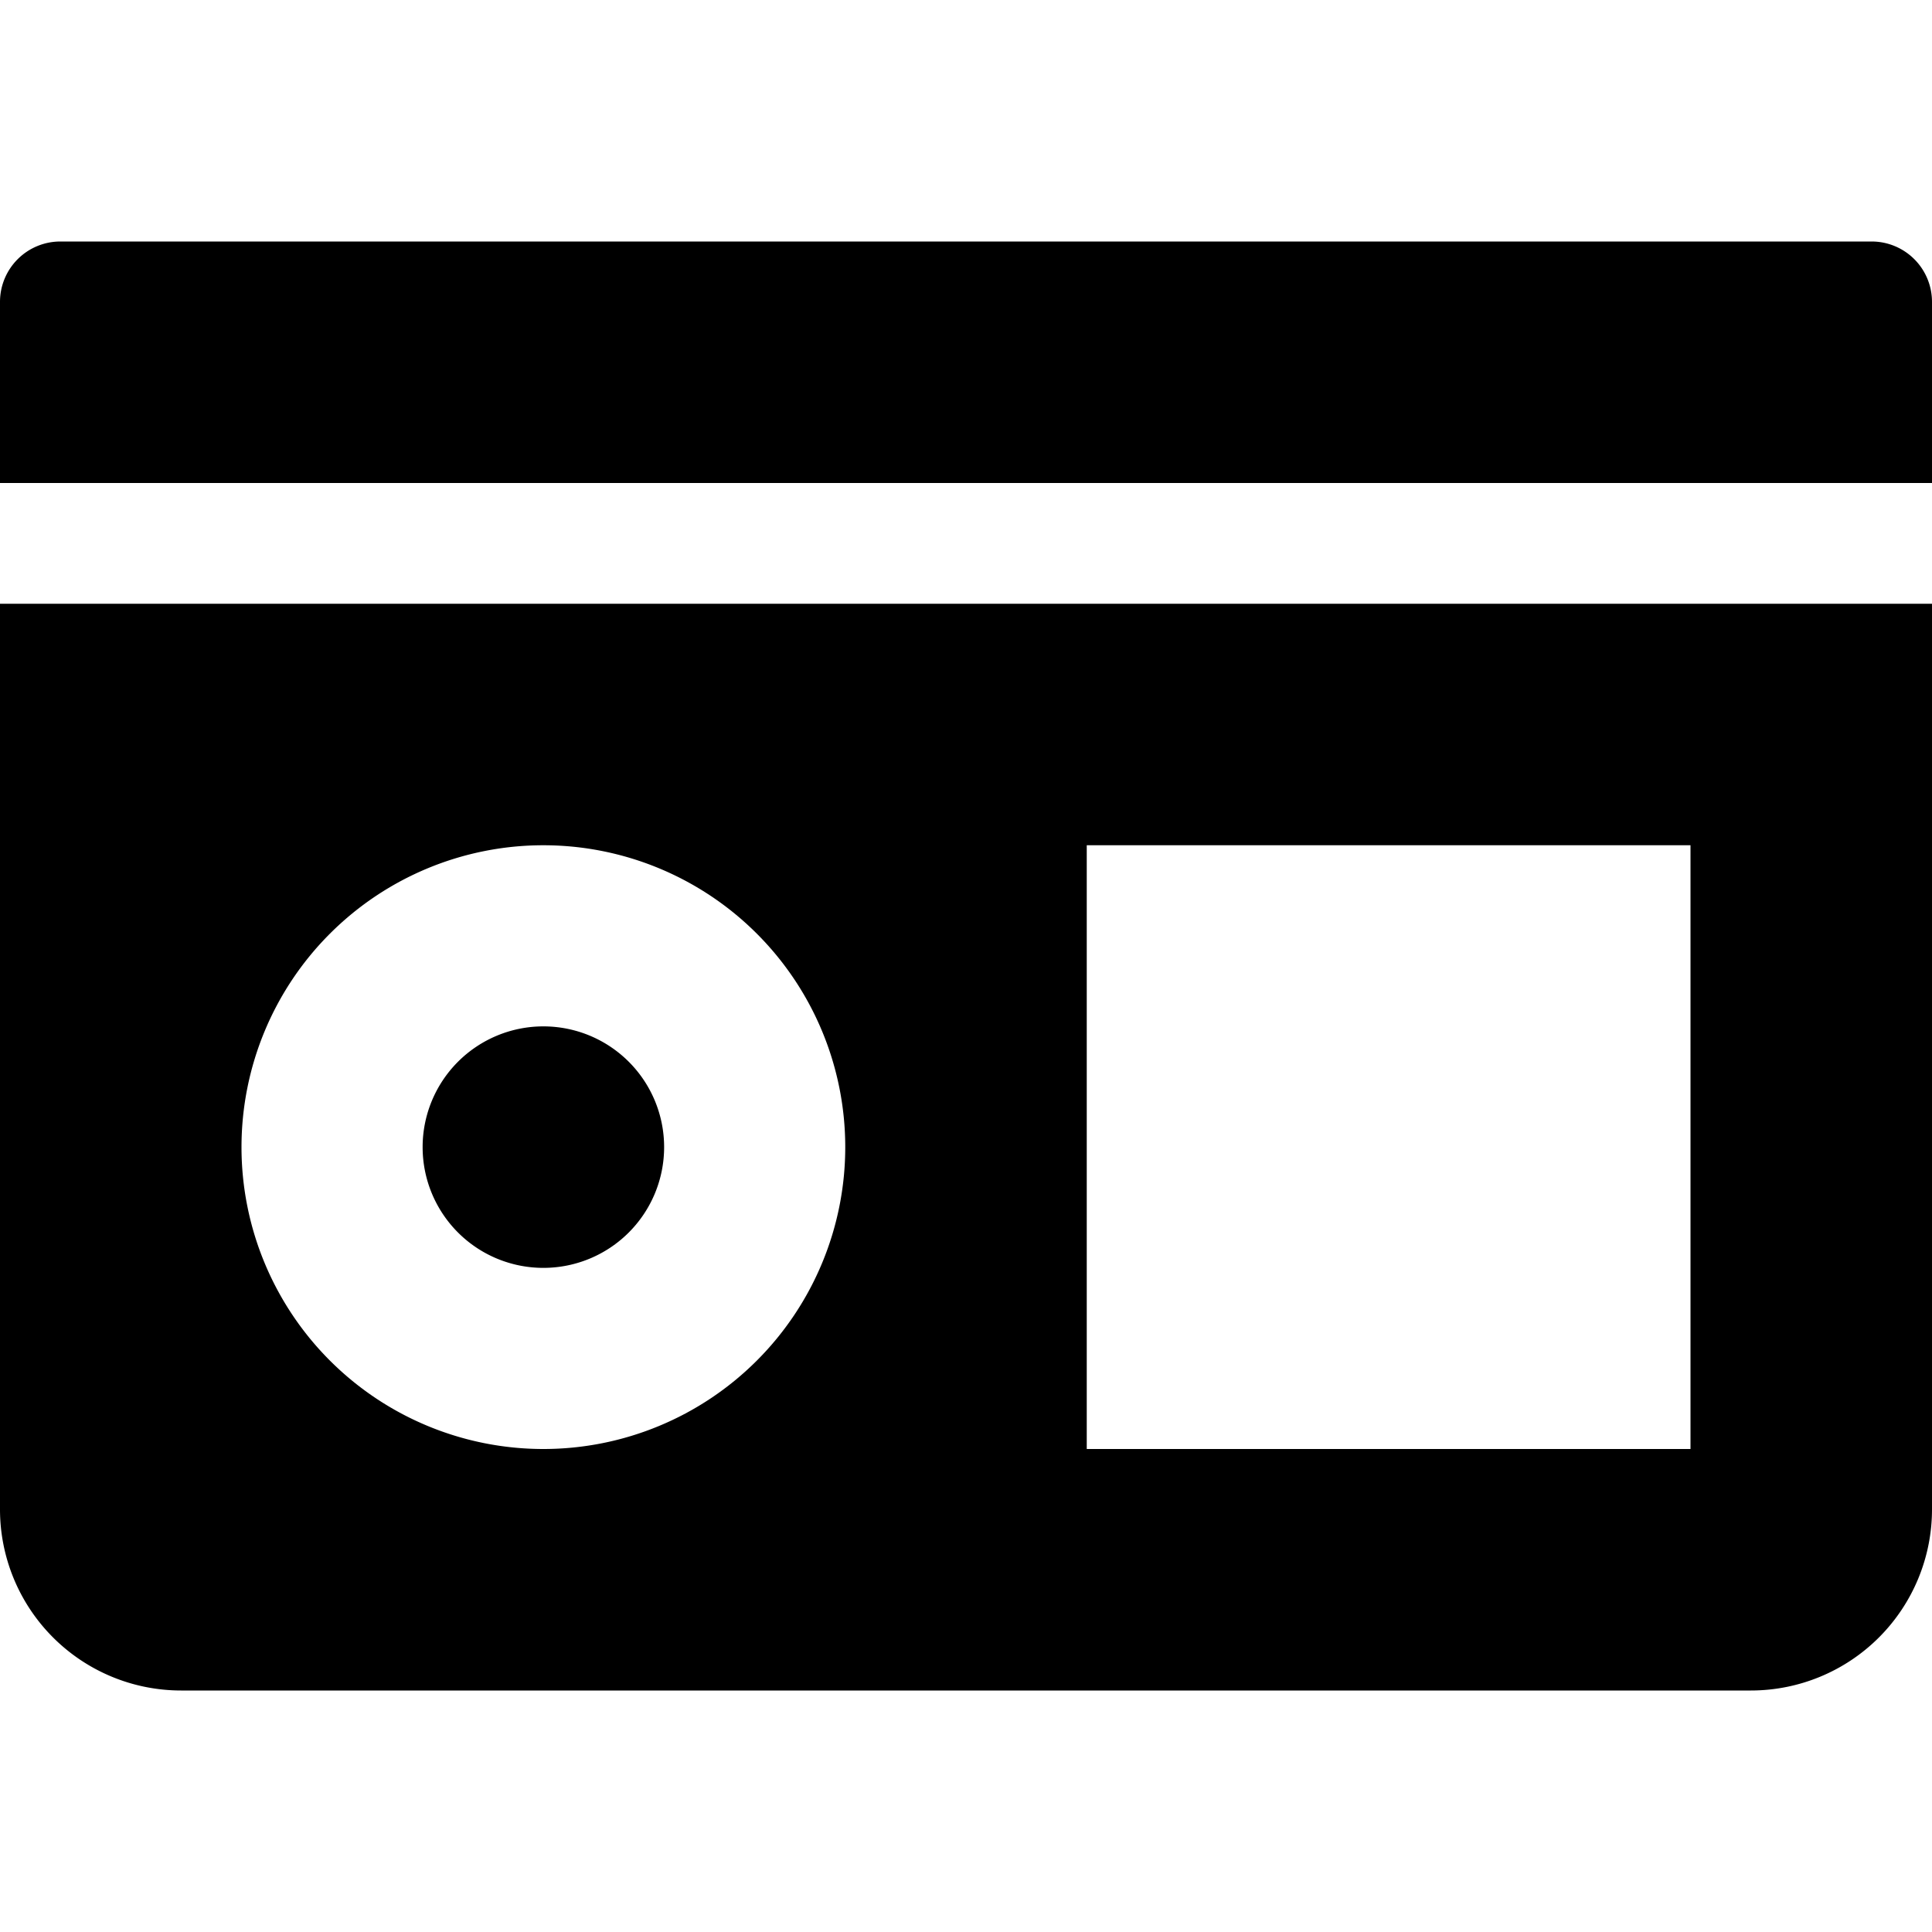
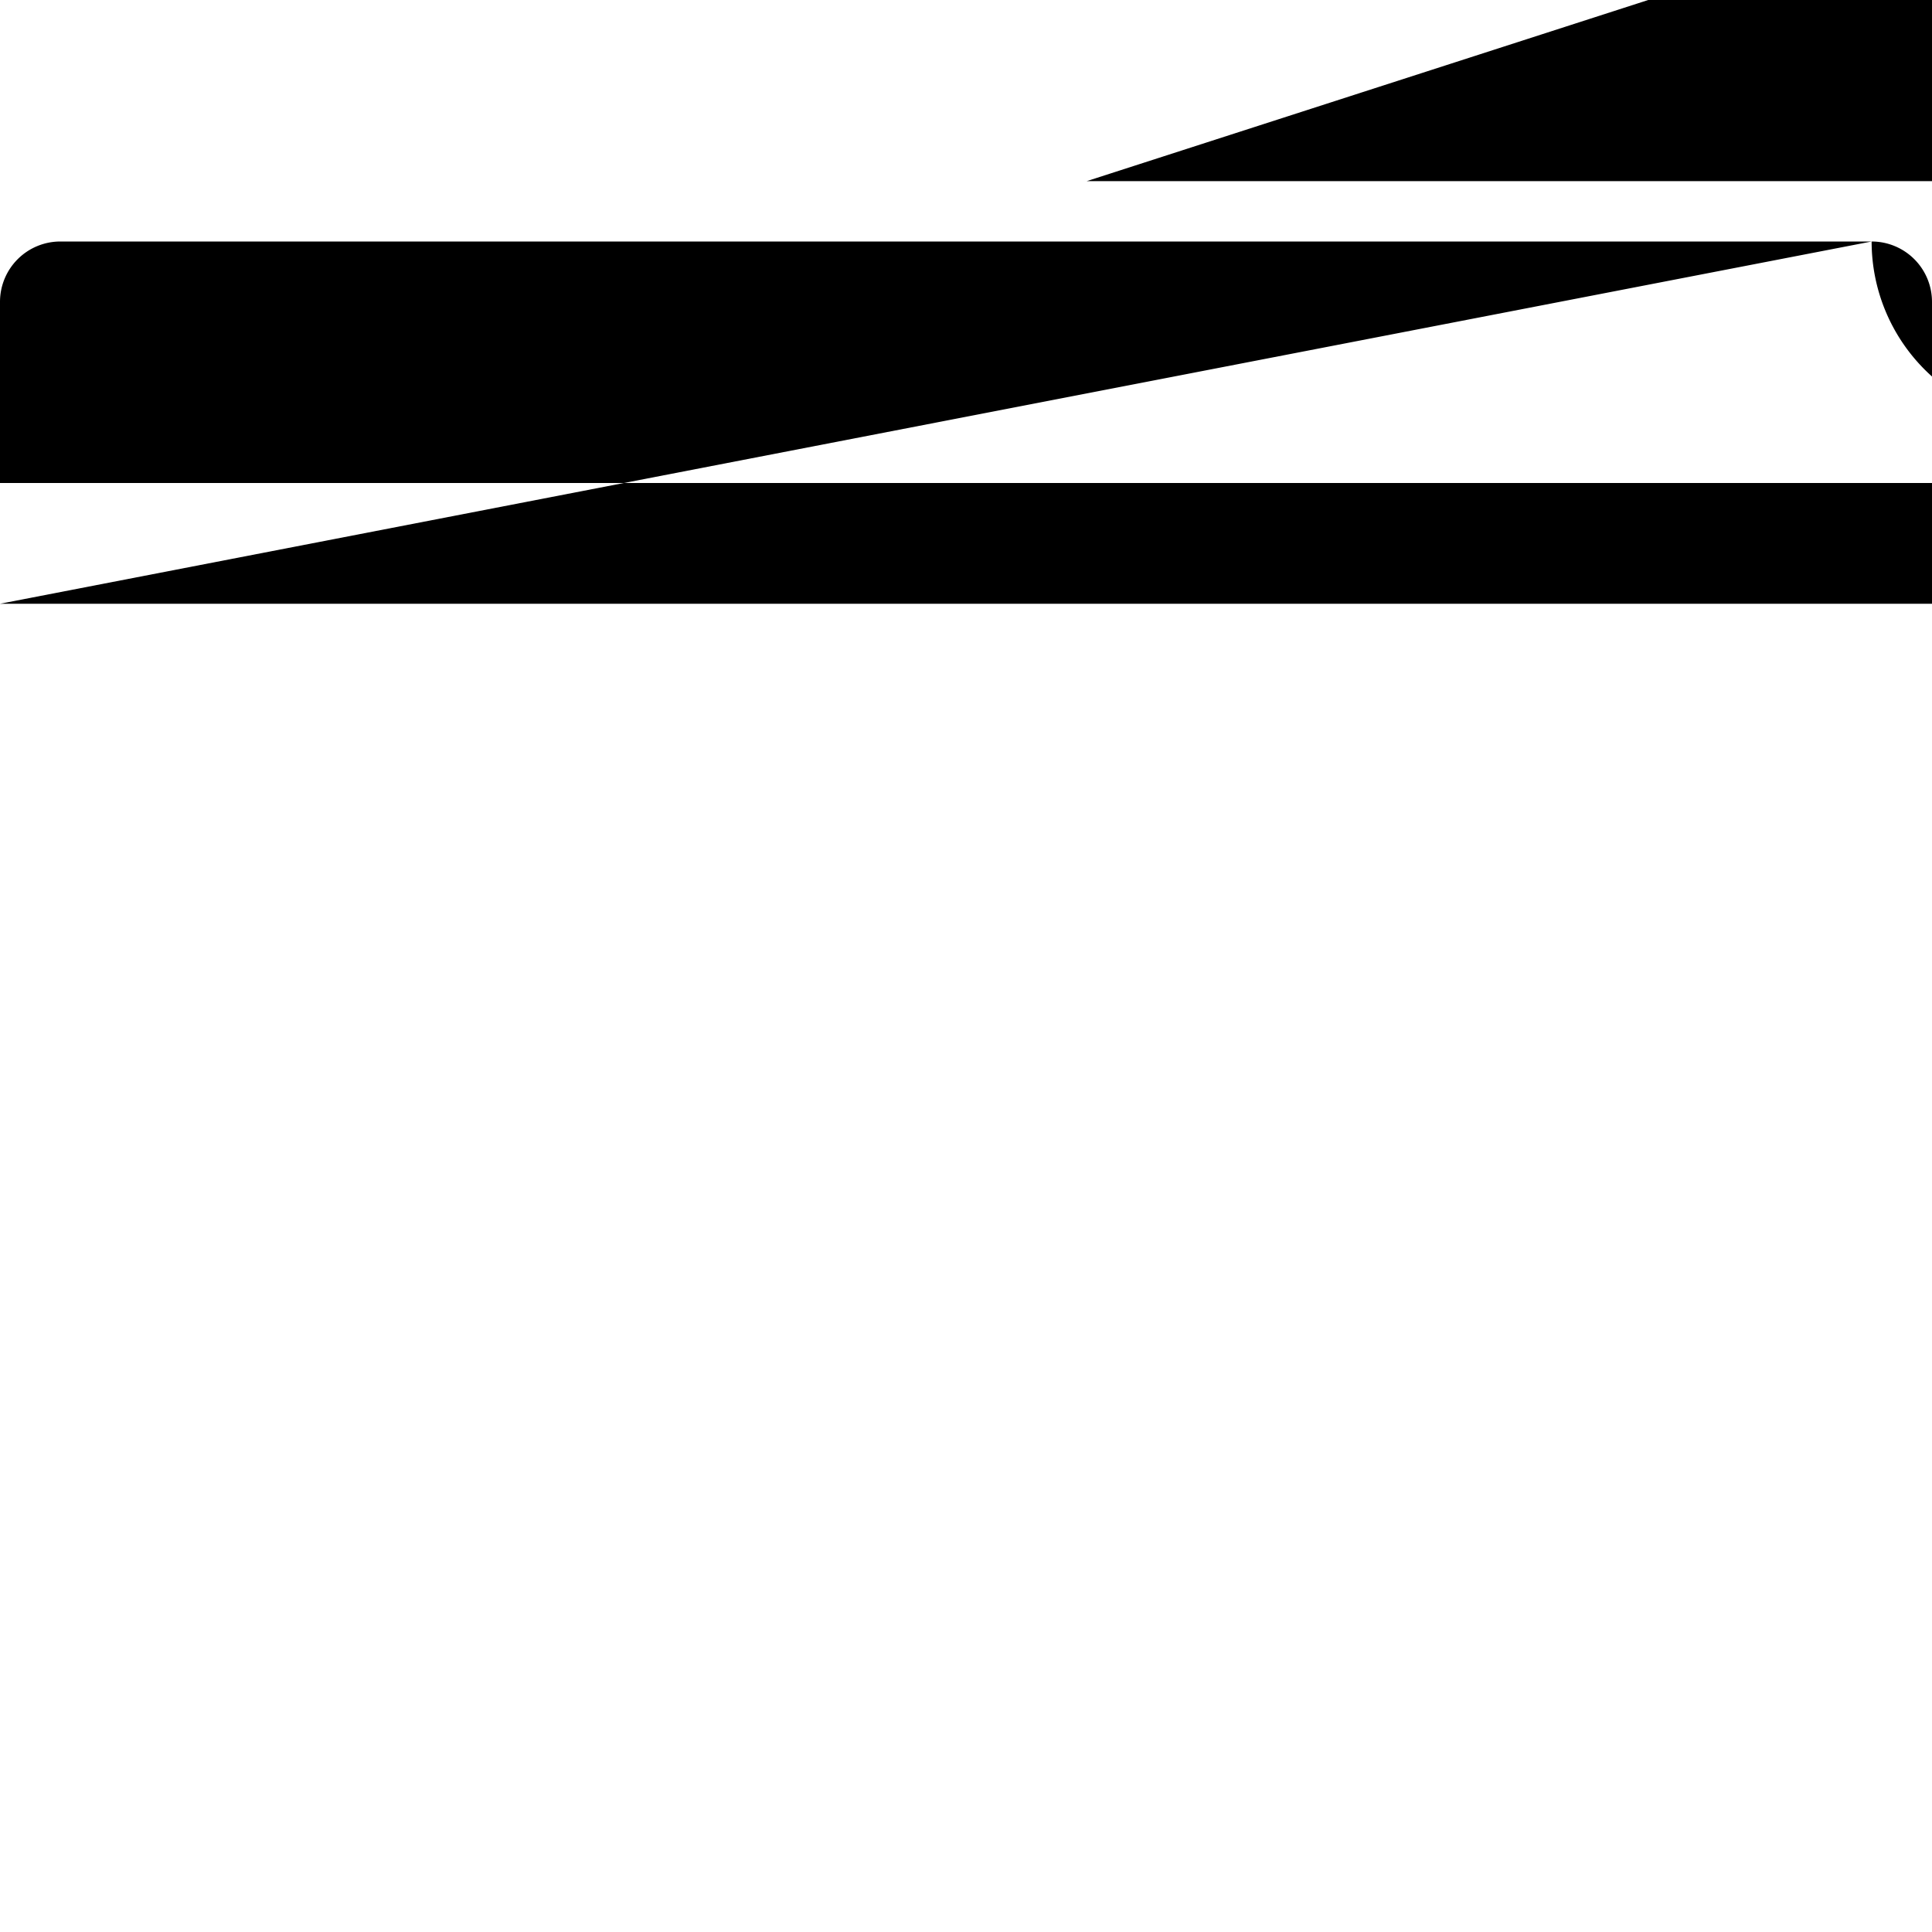
<svg xmlns="http://www.w3.org/2000/svg" aria-hidden="true" focusable="false" data-prefix="fas" data-icon="betamax" class="svg-inline--fa fa-betamax fa-w-16" role="img" viewBox="0 0 512 512">
-   <path fill="currentColor" d="M496 64H16A16 16 0 0 0 0 80v48h512V80a16 16 0 0 0-16-16zM0 400a48 48 0 0 0 48 48h416a48 48 0 0 0 48-48V160H0zm288-176h160v160H288zm-144 0a80 80 0 1 1-80 80 80 80 0 0 1 80-80zm0 112a32 32 0 1 0-32-32 32 32 0 0 0 32 32z" />
+   <path fill="currentColor" d="M496 64H16A16 16 0 0 0 0 80v48h512V80a16 16 0 0 0-16-16za48 48 0 0 0 48 48h416a48 48 0 0 0 48-48V160H0zm288-176h160v160H288zm-144 0a80 80 0 1 1-80 80 80 80 0 0 1 80-80zm0 112a32 32 0 1 0-32-32 32 32 0 0 0 32 32z" />
</svg>